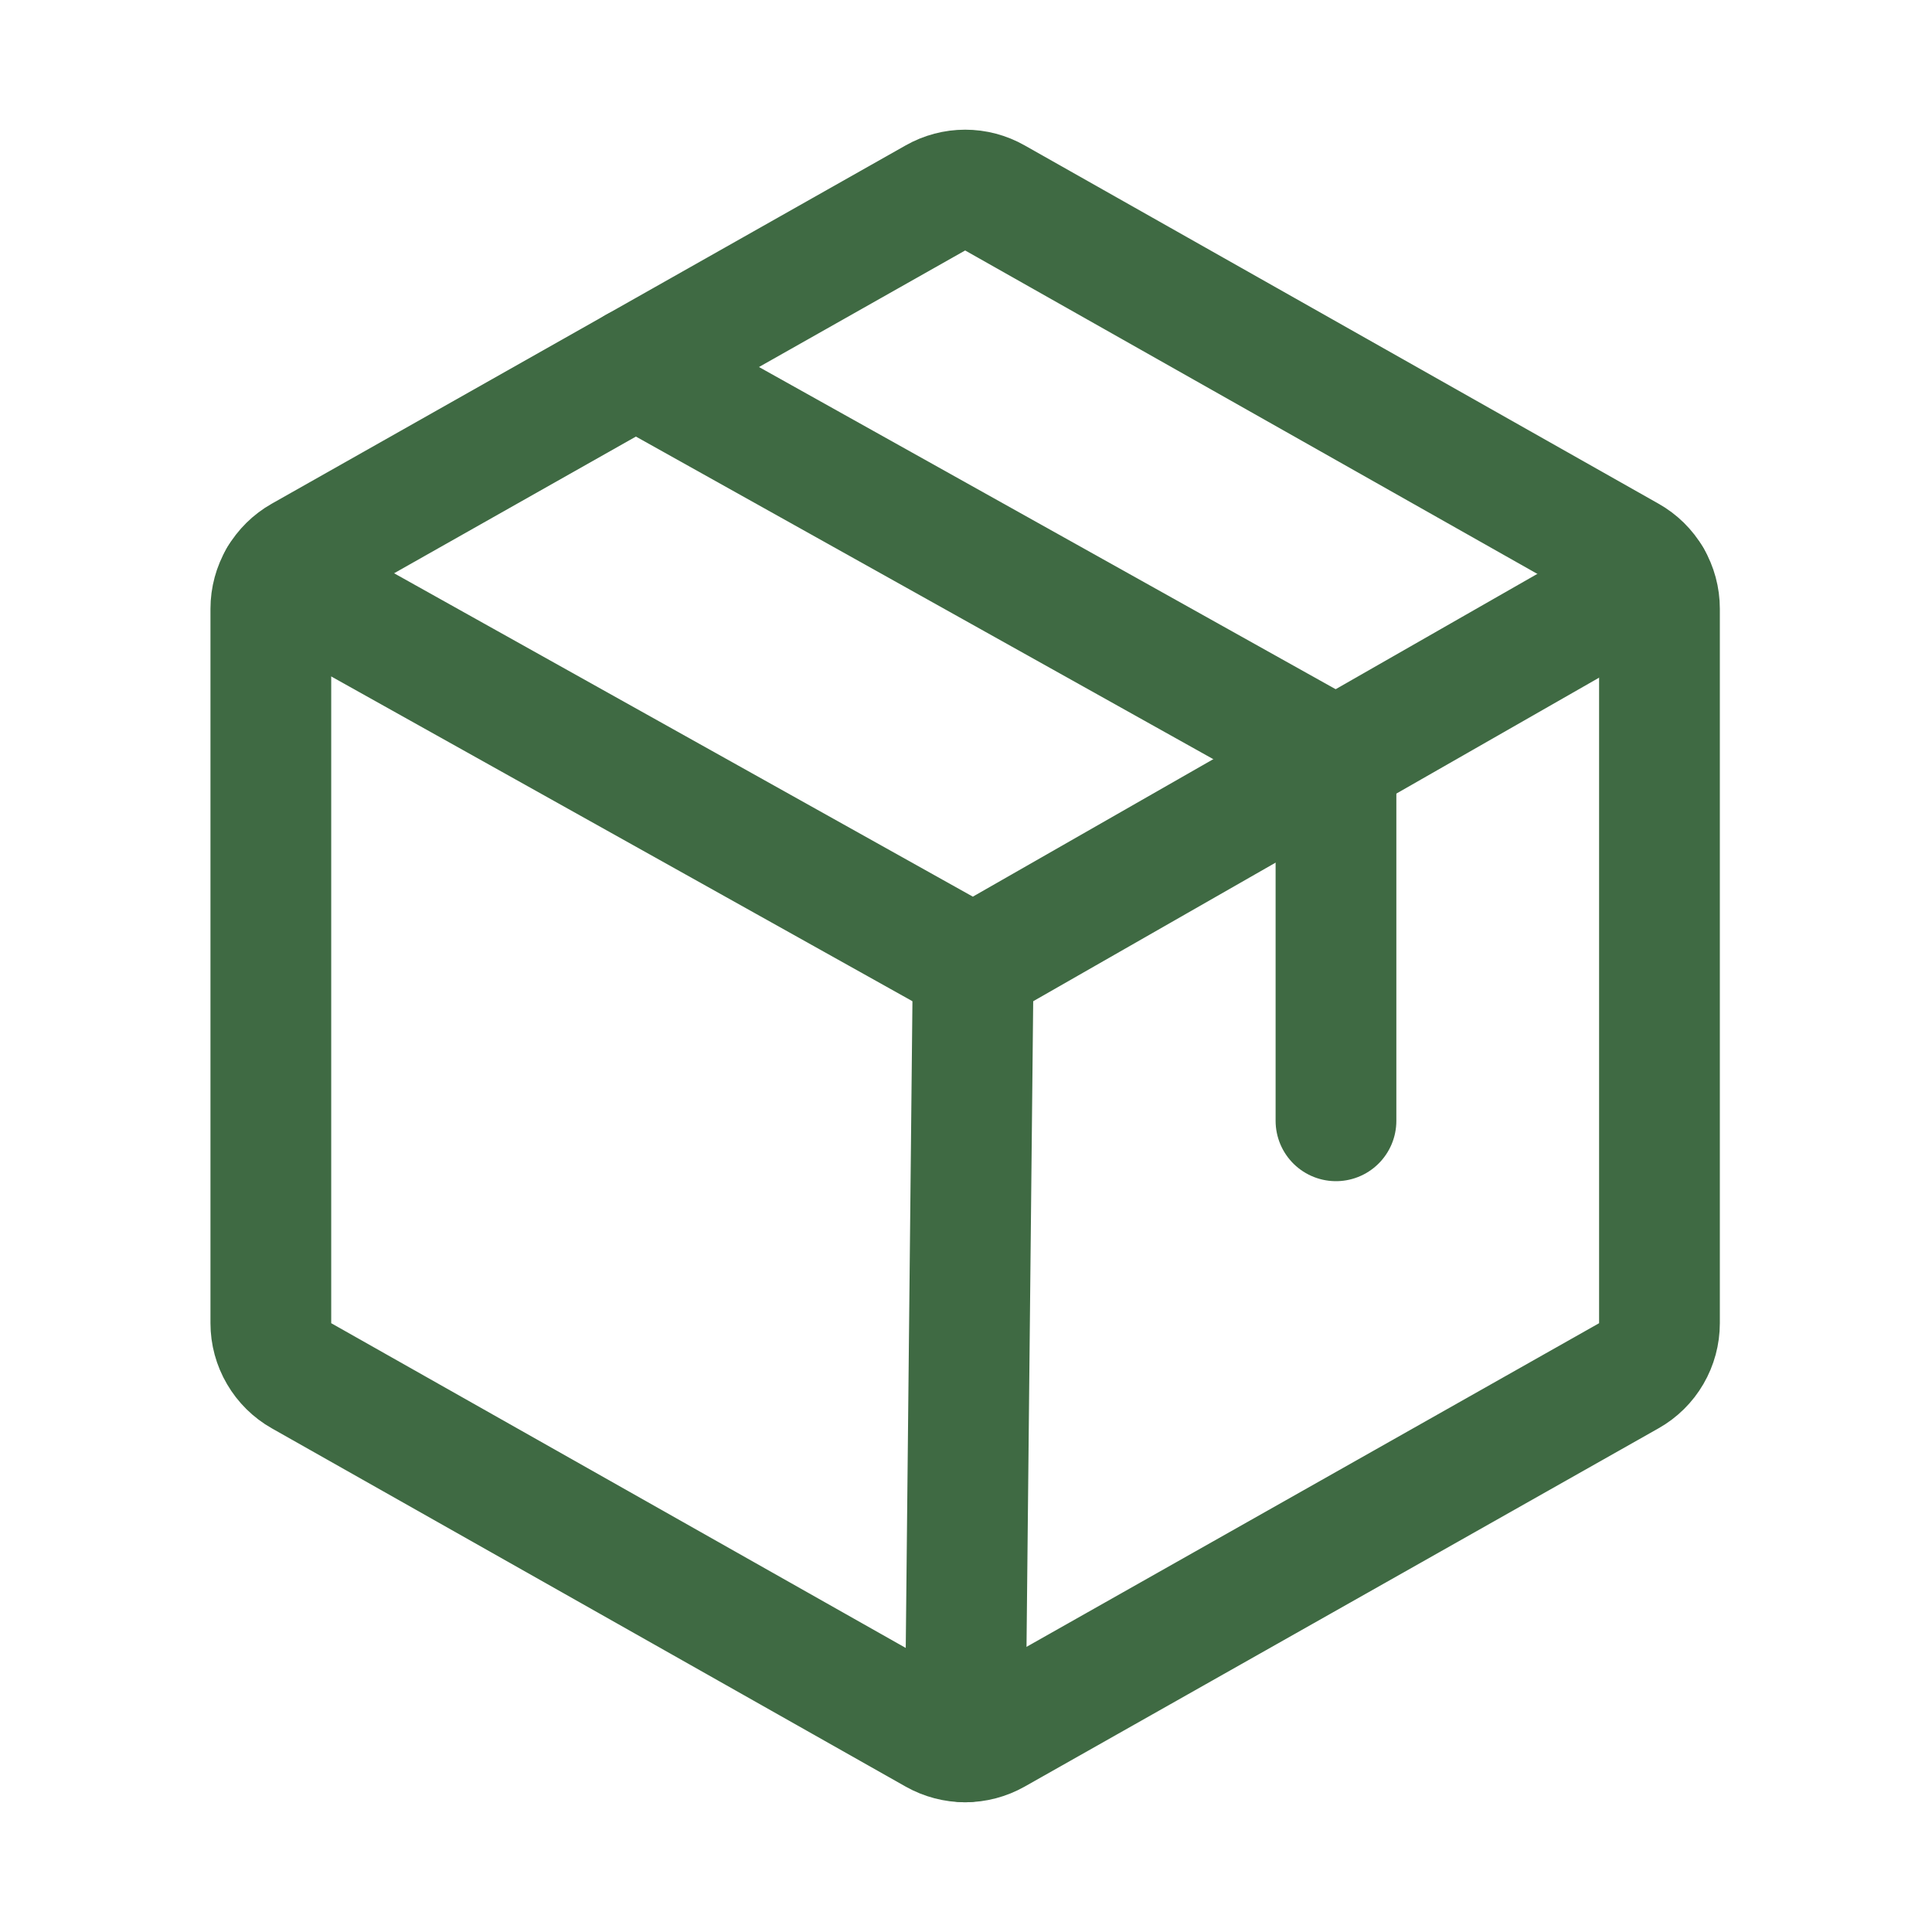
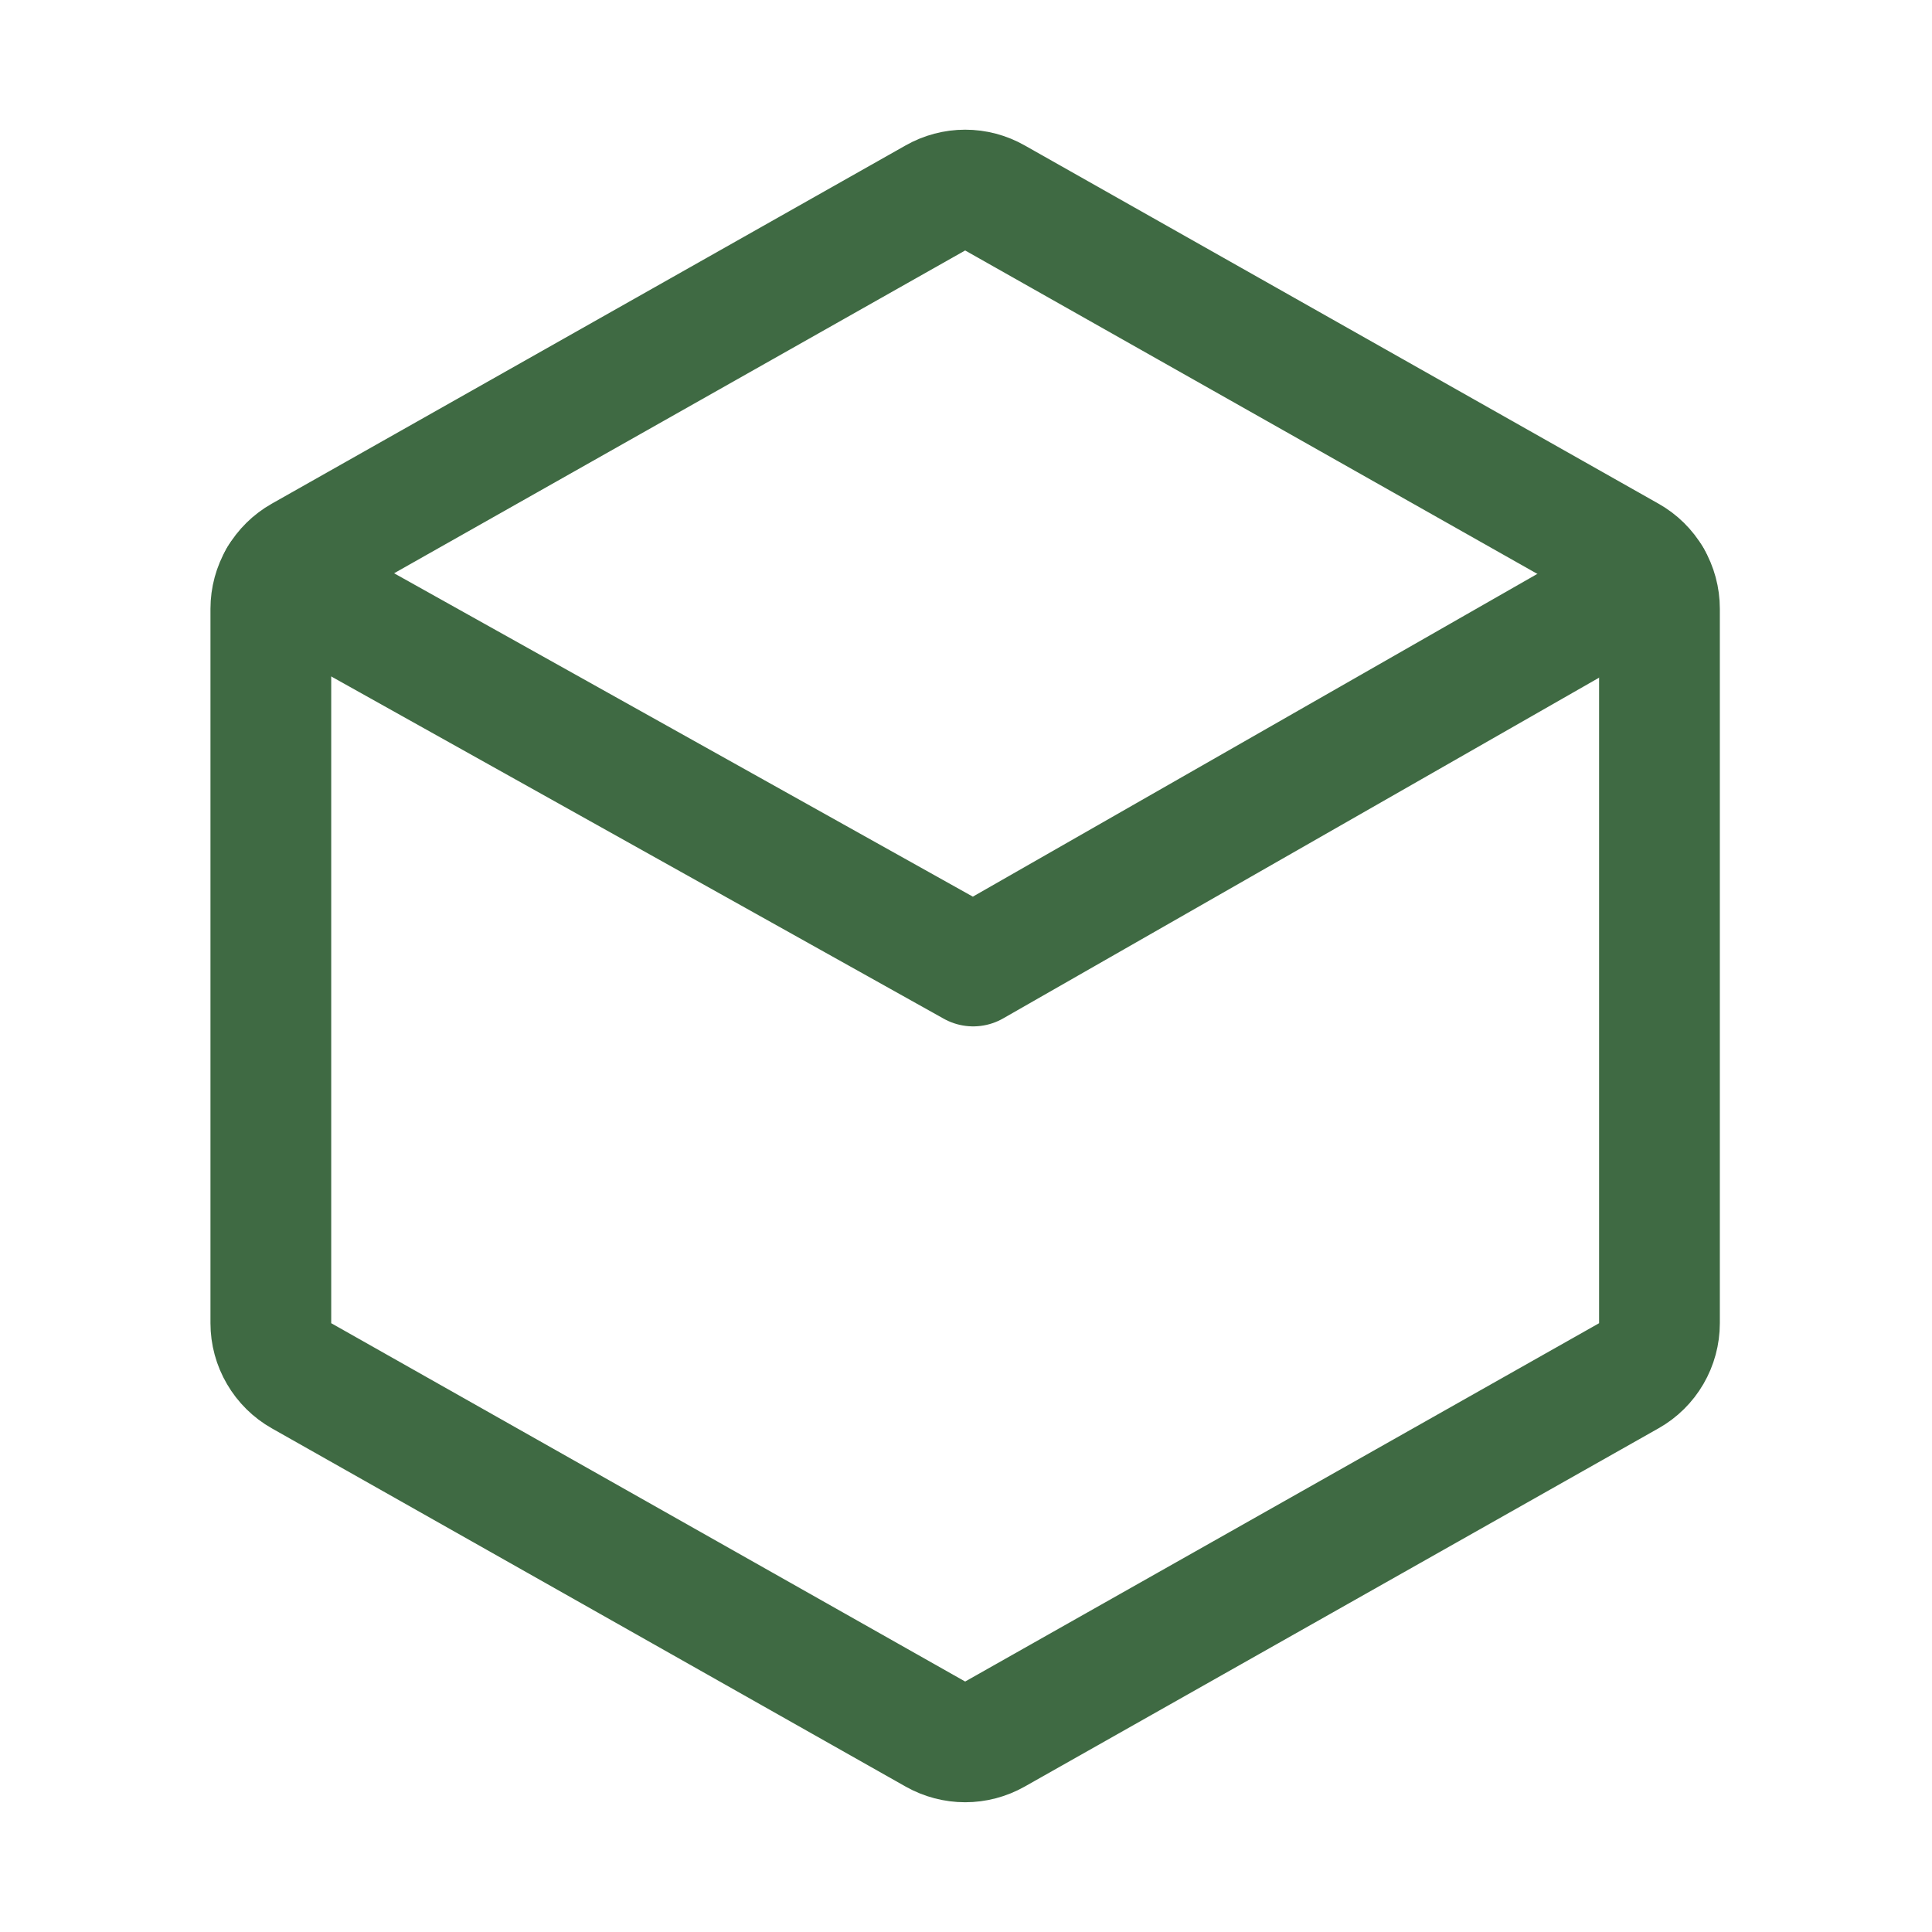
<svg xmlns="http://www.w3.org/2000/svg" width="32" height="32" viewBox="0 0 32 32" fill="none">
-   <path d="M16.119 16L15.986 28.851" stroke="#3F6A43" stroke-width="2" stroke-linecap="round" stroke-linejoin="round" />
  <path d="M27.486 21.916V10.083C27.486 9.906 27.439 9.732 27.35 9.579C27.261 9.426 27.133 9.3 26.978 9.213L16.478 3.278C16.328 3.193 16.159 3.148 15.986 3.148C15.814 3.148 15.644 3.193 15.494 3.278L4.994 9.213C4.84 9.3 4.712 9.426 4.623 9.579C4.533 9.732 4.486 9.906 4.486 10.083V21.916C4.486 22.093 4.533 22.267 4.623 22.42C4.712 22.573 4.84 22.7 4.994 22.787L15.494 28.722C15.644 28.806 15.814 28.851 15.986 28.851C16.159 28.851 16.328 28.806 16.478 28.722L26.978 22.787C27.133 22.7 27.261 22.573 27.35 22.42C27.439 22.267 27.486 22.093 27.486 21.916V21.916Z" stroke="#3F6A43" stroke-width="2" stroke-linecap="round" stroke-linejoin="round" />
  <path d="M27.349 9.579L16.119 16L4.624 9.577" stroke="#3F6A43" stroke-width="2" stroke-linecap="round" stroke-linejoin="round" />
-   <path d="M22.128 18.564V12.564L10.53 6.084" stroke="#3F6A43" stroke-width="2" stroke-linecap="round" stroke-linejoin="round" />
</svg>